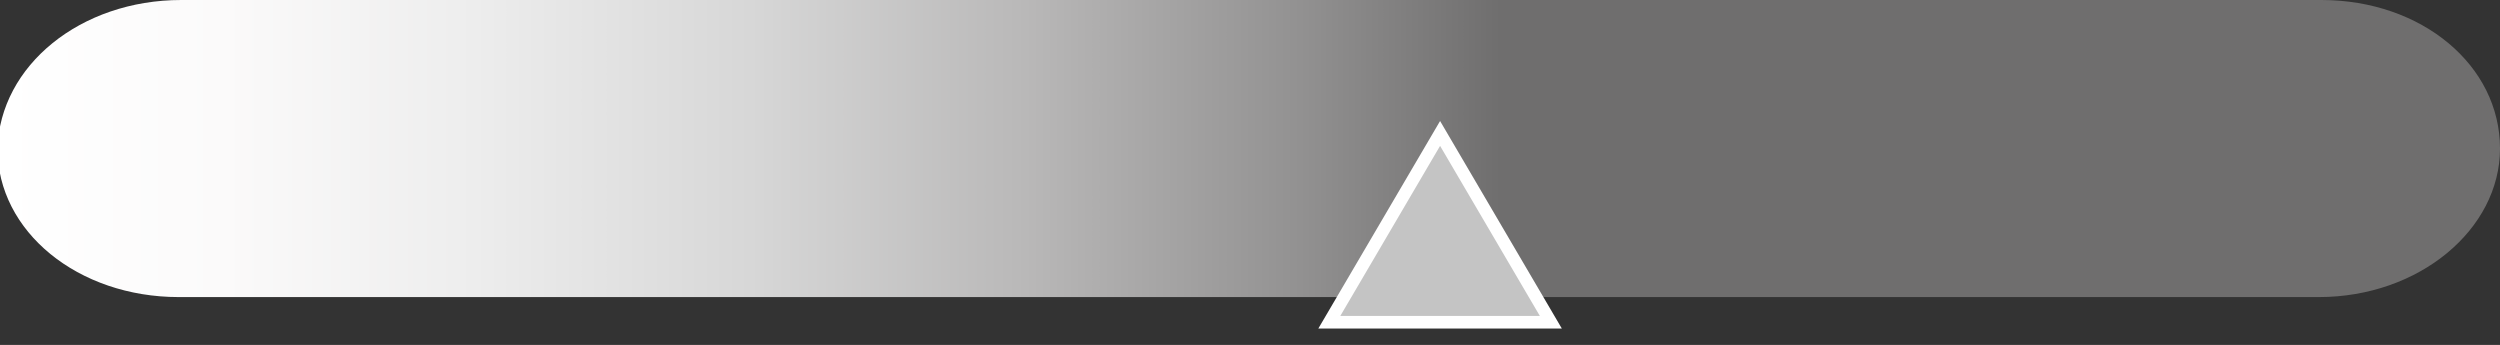
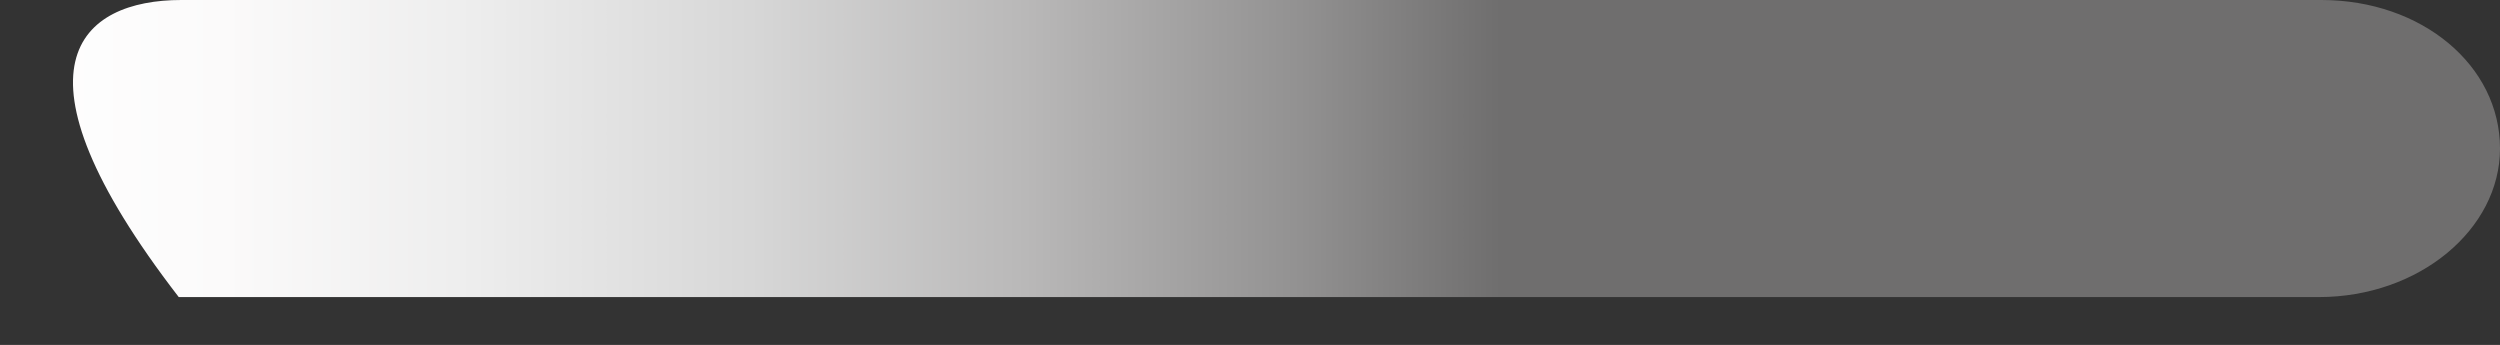
<svg xmlns="http://www.w3.org/2000/svg" id="Capa_1" x="0px" y="0px" viewBox="0 0 99.3 13.7" style="enable-background:new 0 0 99.3 13.7;" xml:space="preserve">
  <rect x="0" y="0" width="99.3" height="13.7" fill="#333333" stroke="none" />
  <style type="text/css">	.st0{fill-rule:evenodd;clip-rule:evenodd;fill:url(#SVGID_1_);}	.st1{fill-rule:evenodd;clip-rule:evenodd;fill:#C4C4C4;stroke:#FFFFFF;stroke-width:0.5;stroke-miterlimit:10;}</style>
  <title>medio-alto</title>
  <g>
    <g id="Modo_de_aislamiento">
      <linearGradient id="SVGID_1_" gradientUnits="userSpaceOnUse" x1="0" y1="21.995" x2="99.34" y2="21.995" gradientTransform="matrix(1 0 0 -1 0 27.89)">
        <stop offset="0" style="stop-color:#FFFFFF" />
        <stop offset="9.000000e-02" style="stop-color:#FBFAFA" />
        <stop offset="0.19" style="stop-color:#EDEDED" />
        <stop offset="0.3" style="stop-color:#D7D7D7" />
        <stop offset="0.41" style="stop-color:#B9B8B8" />
        <stop offset="0.52" style="stop-color:#929191" />
        <stop offset="0.6" style="stop-color:#6F6E6E" />
      </linearGradient>
-       <path class="st0" d="M99.3,5.9c0,3.2-3.2,5.9-7.2,5.9h-85c-4,0-7.2-2.6-7.2-5.9l0,0C0,2.6,3.2,0,7.2,0h85   C96.2,0,99.3,2.6,99.3,5.9L99.3,5.9z" />
-       <polygon class="st1" points="52.8,12.8 57.2,5.3 61.6,12.8   " />
+       <path class="st0" d="M99.3,5.9c0,3.2-3.2,5.9-7.2,5.9h-85l0,0C0,2.6,3.2,0,7.2,0h85   C96.2,0,99.3,2.6,99.3,5.9L99.3,5.9z" />
    </g>
  </g>
</svg>